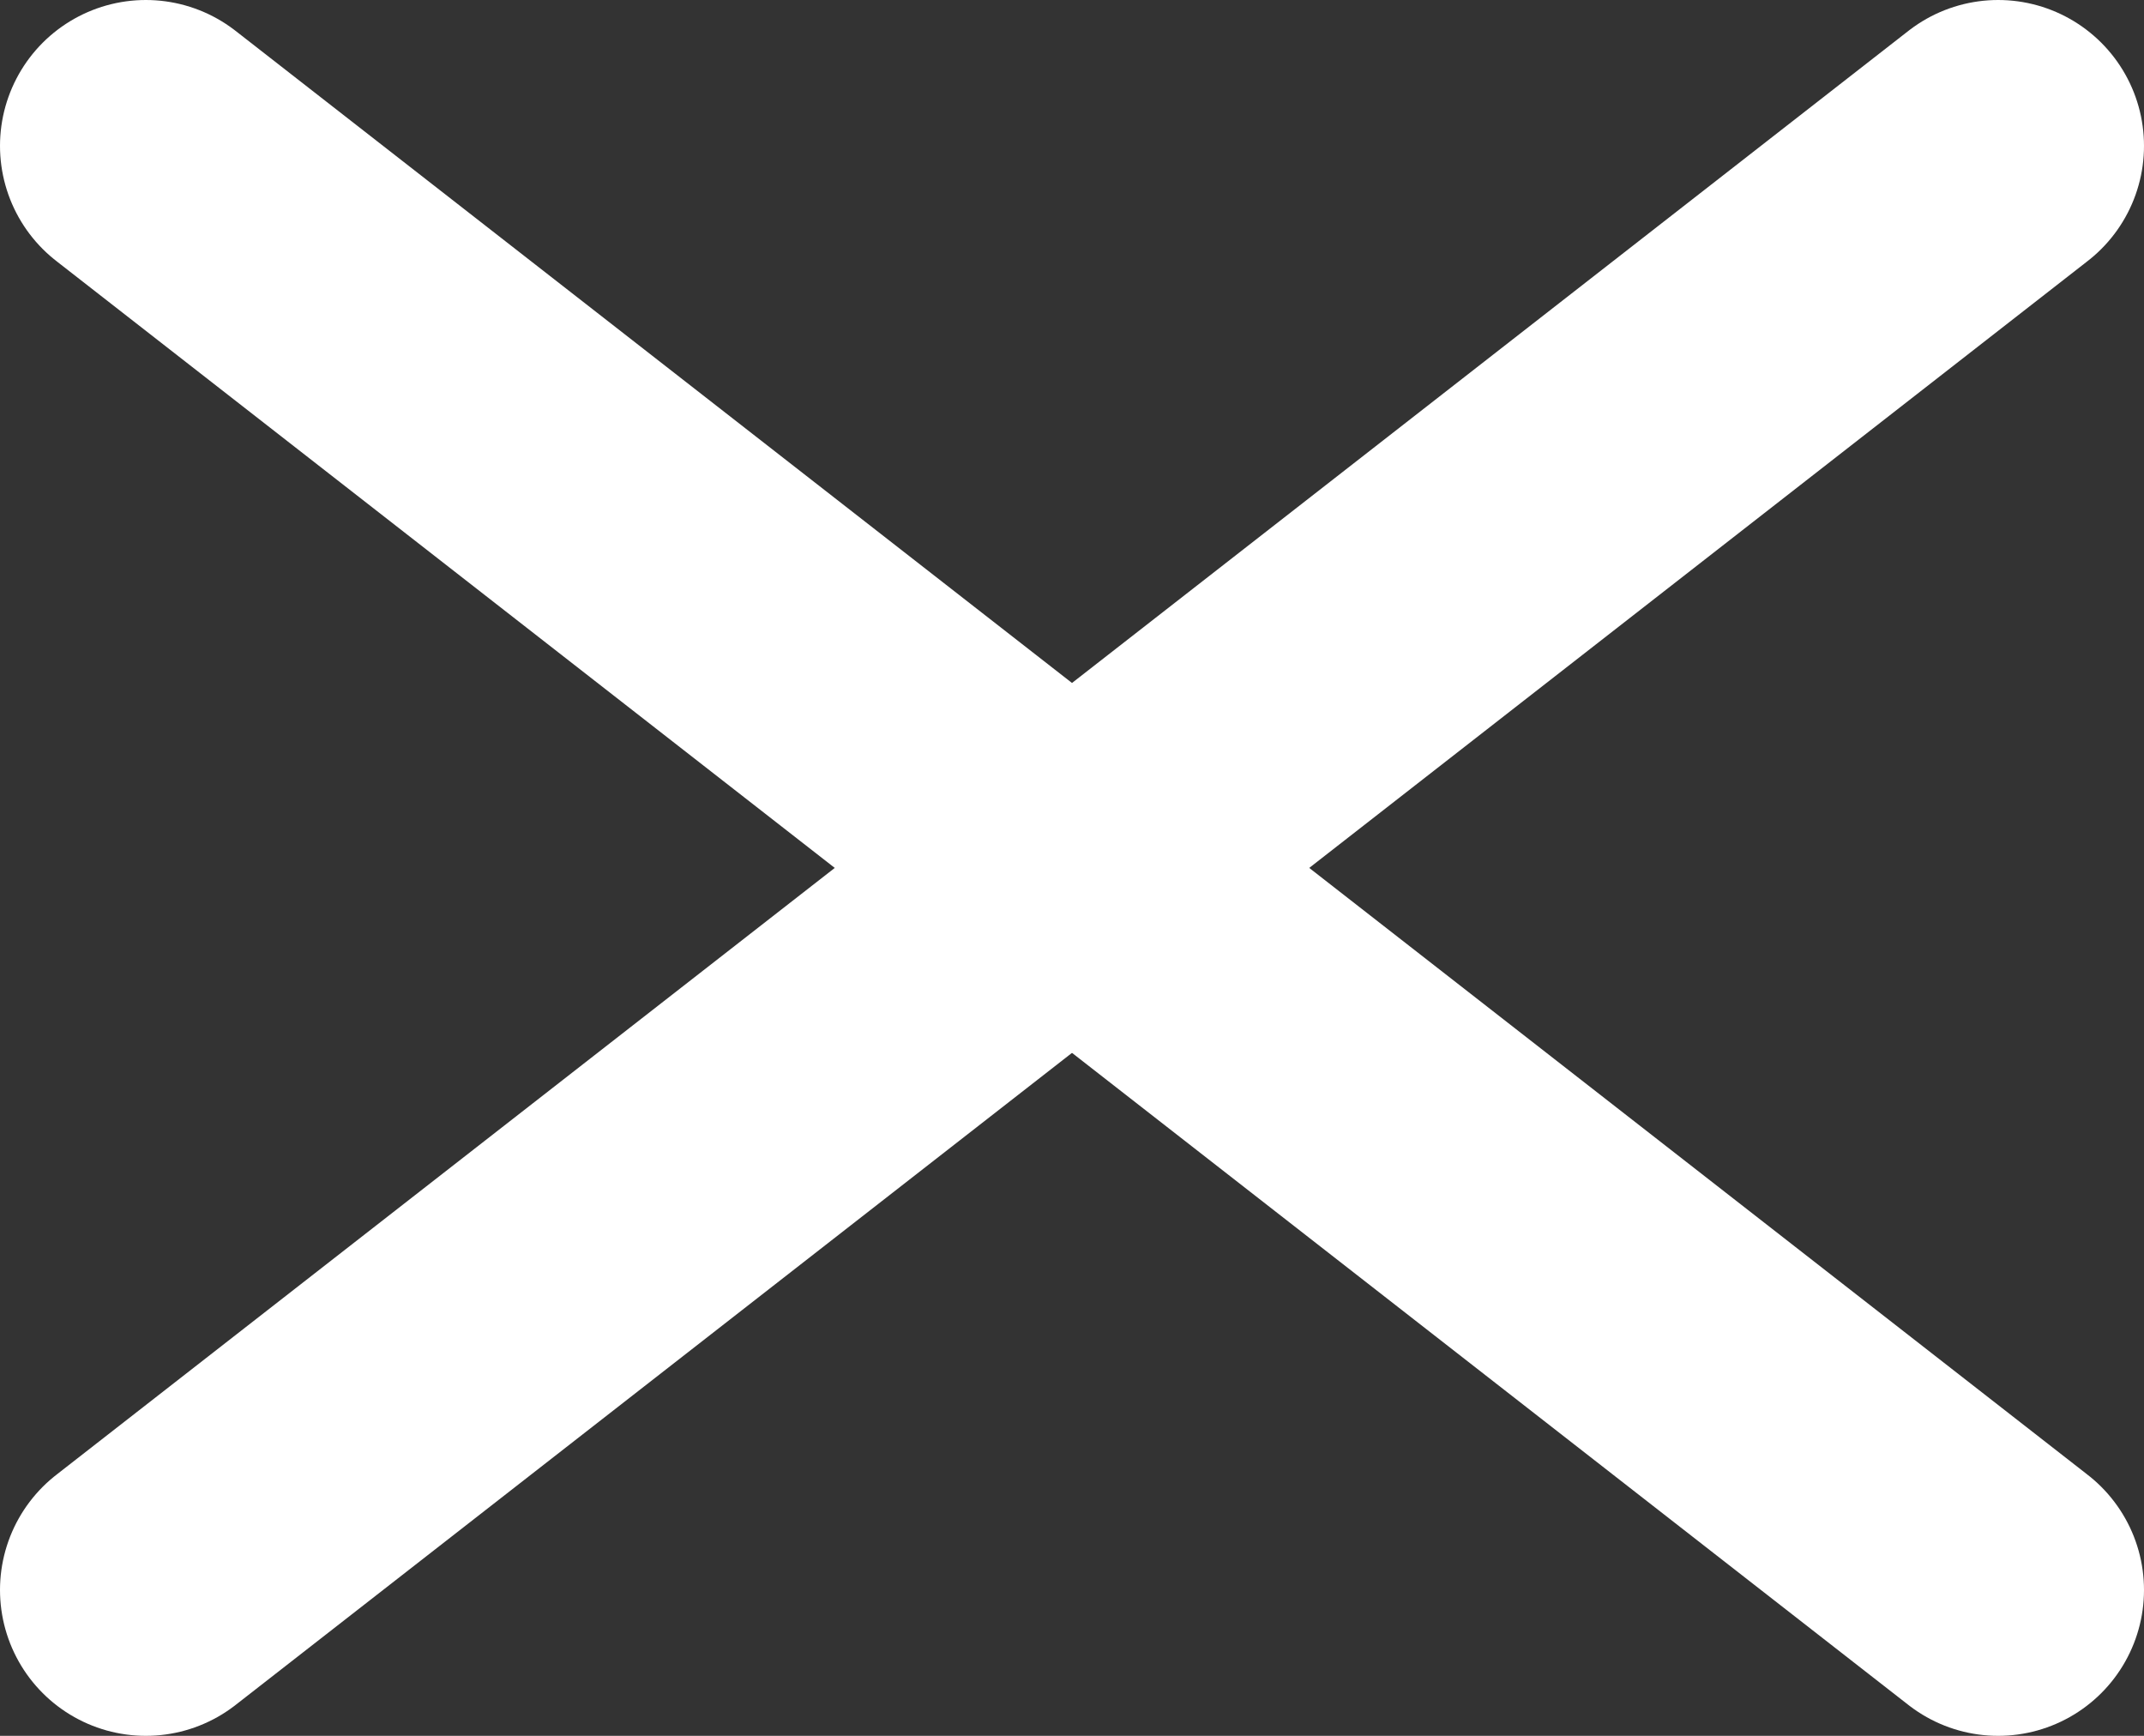
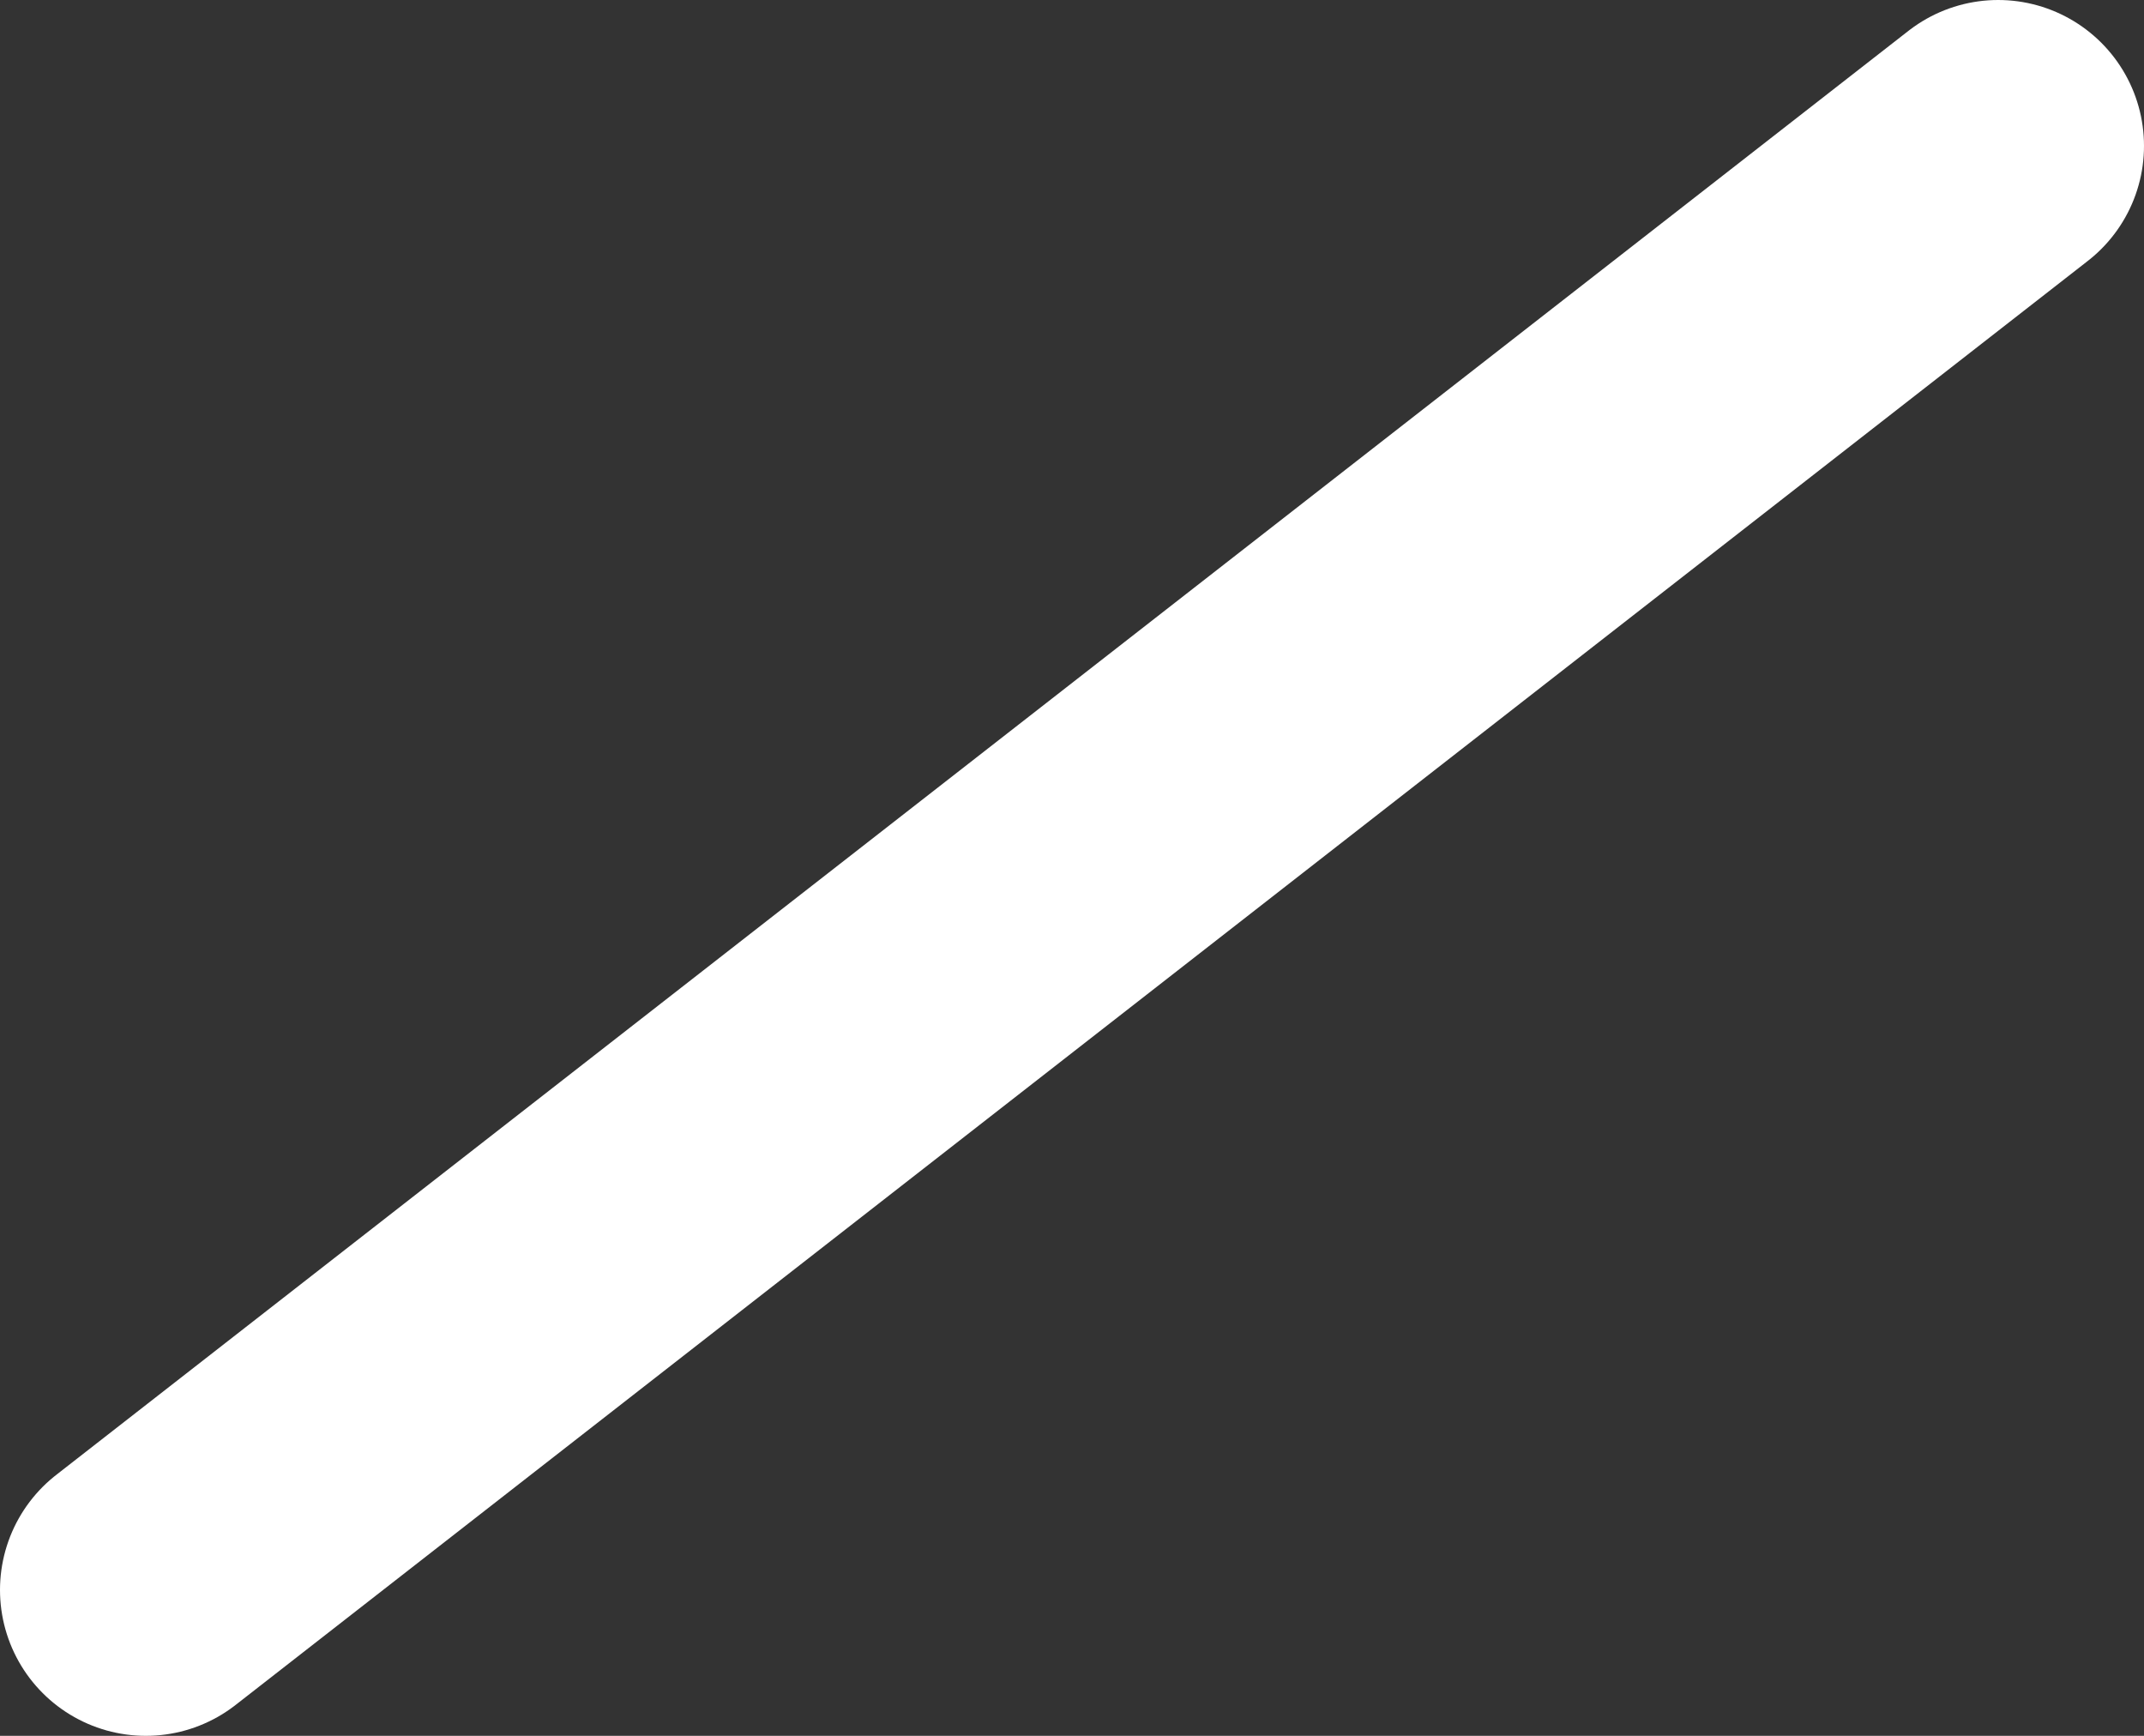
<svg xmlns="http://www.w3.org/2000/svg" id="Слой_1" x="0px" y="0px" viewBox="0 0 14.7 11.9" style="enable-background:new 0 0 14.7 11.9;" xml:space="preserve">
  <rect x="0" y="0" width="14.7" height="11.9" fill="#333333" stroke="none" />
  <style type="text/css"> .st0{fill:none;stroke:#FFFFFF;stroke-width:2;stroke-linecap:round;stroke-miterlimit:10;} </style>
-   <line class="st0" x1="1" y1="1" x2="13.7" y2="10.9" />
  <line class="st0" x1="13.7" y1="1" x2="1" y2="10.9" />
</svg>